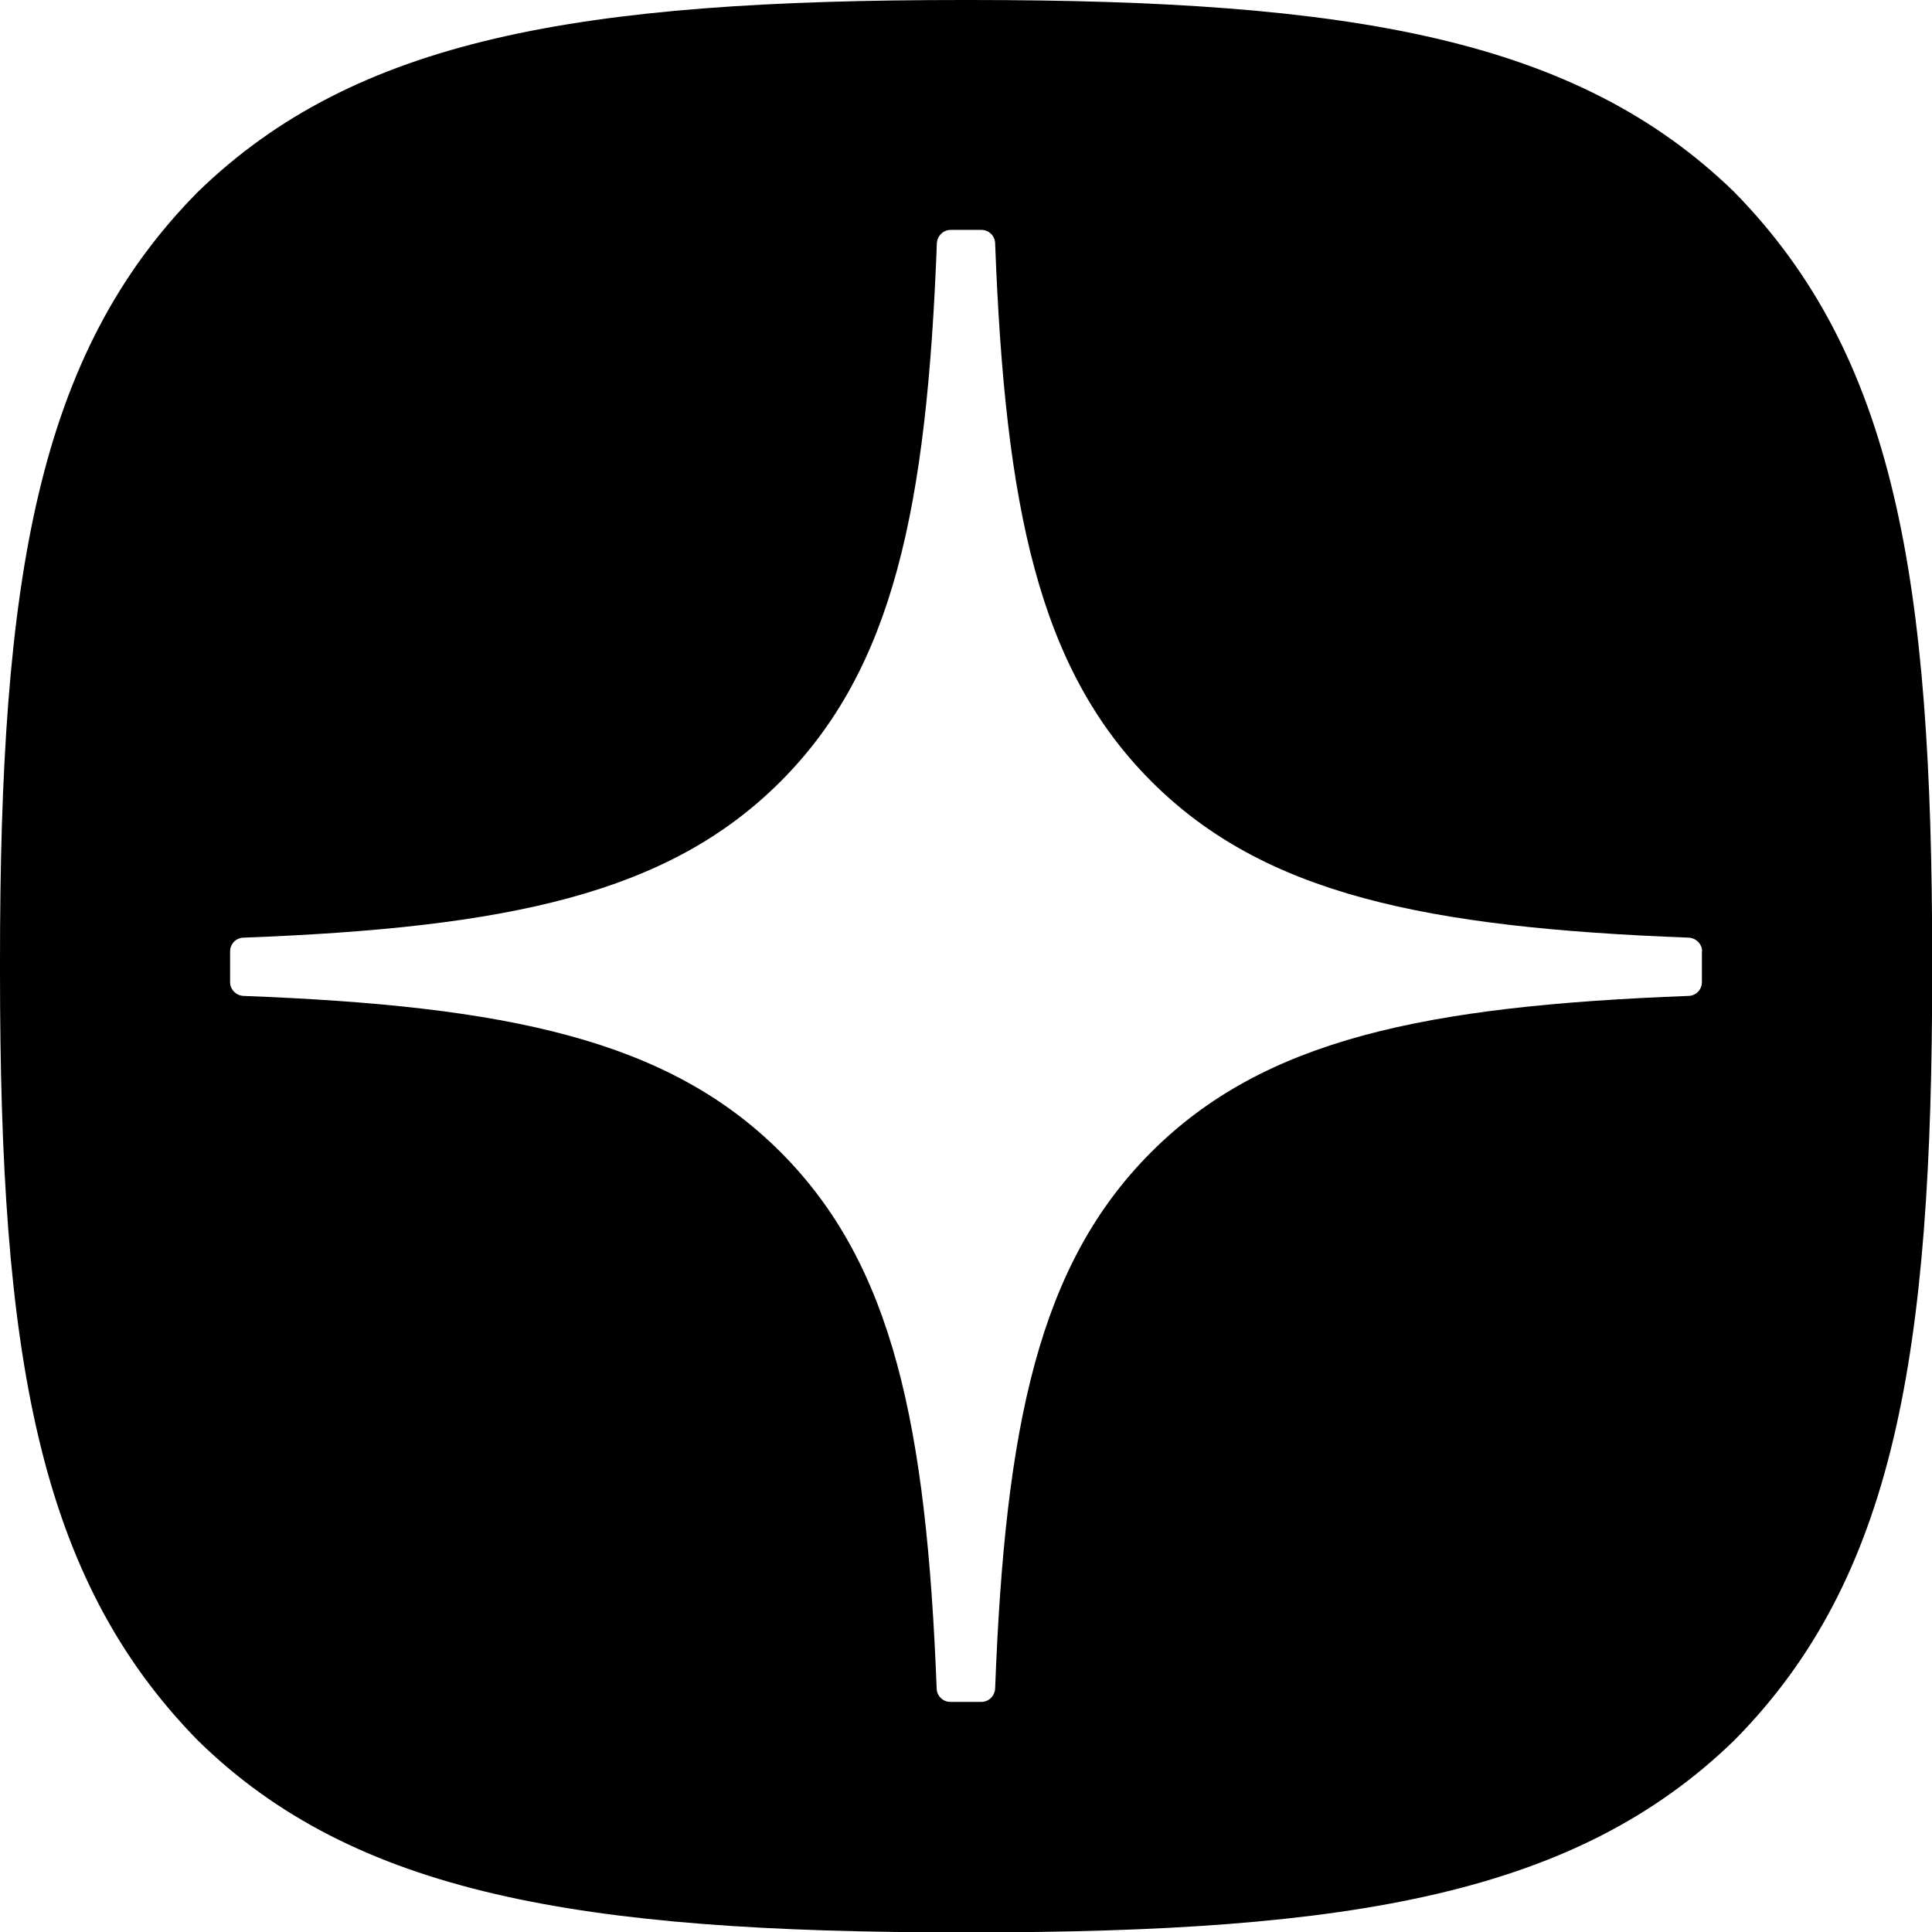
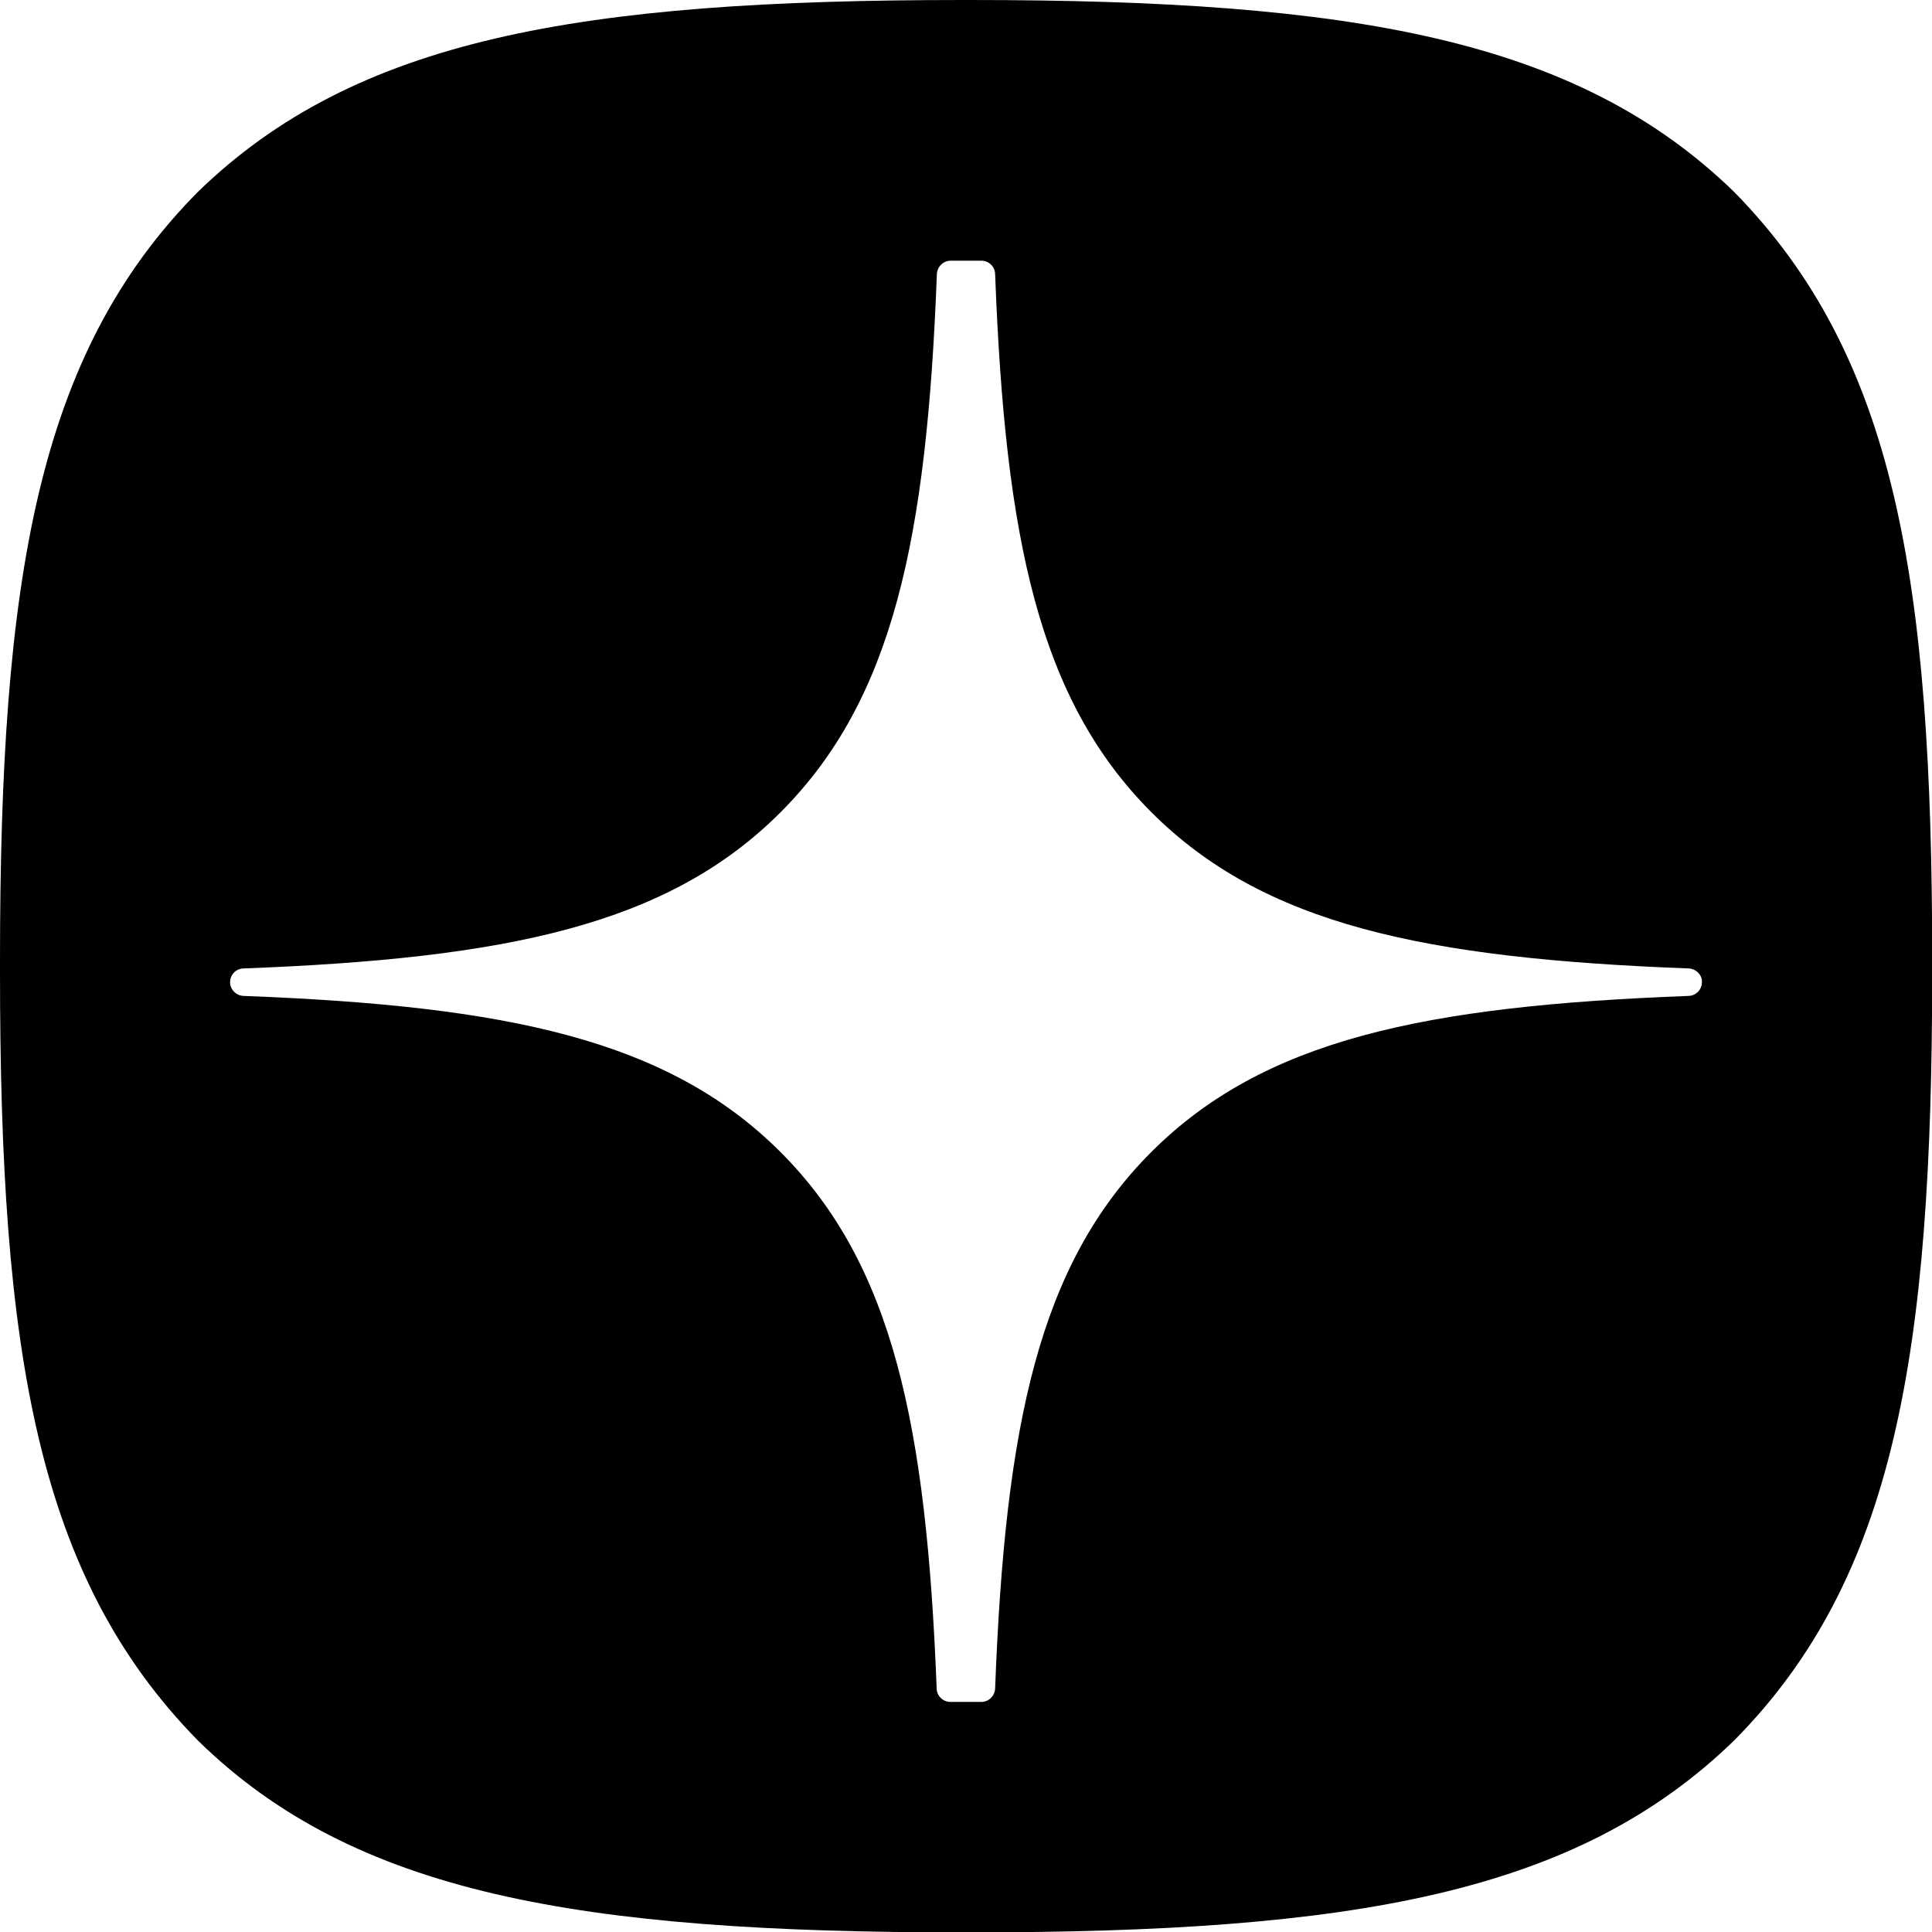
<svg xmlns="http://www.w3.org/2000/svg" id="_Слой_2" data-name="Слой 2" viewBox="0 0 98.49 98.5">
  <g id="_Слой_2-2" data-name="Слой 2">
-     <path d="M88.4,9.78C80.36,1.97,68.92,0,49.45,0h-.39C29.5,0,18.13,1.97,10.09,9.78,1.89,18.06,0,29.5,0,48.98v.55c0,19.48,1.89,30.84,10.09,39.2,7.97,7.81,19.41,9.78,38.96,9.78h.39c19.56,0,30.91-1.97,38.96-9.78,8.2-8.28,10.1-19.71,10.1-39.2v-.55c0-19.48-1.89-30.84-10.1-39.2ZM86.76,48.5v1.57c0,.38-.3.69-.68.7-13.47.51-21.65,2.22-27.39,7.96-5.73,5.73-7.45,13.91-7.96,27.35-.02.38-.33.68-.7.68h-1.58c-.38,0-.69-.3-.7-.68-.52-13.44-2.23-21.62-7.96-27.35-5.73-5.73-13.92-7.45-27.38-7.96-.38-.02-.68-.33-.68-.7v-1.57c0-.38.3-.69.68-.7,13.46-.51,21.65-2.22,27.38-7.96,5.75-5.75,7.46-13.95,7.97-27.44.02-.38.33-.68.7-.68h1.57c.38,0,.69.3.7.68.51,13.49,2.22,21.69,7.97,27.44,5.73,5.73,13.92,7.45,27.39,7.96.38.02.68.33.68.7h0Z" />
+     <path d="M88.4,9.78C80.36,1.97,68.92,0,49.45,0h-.39C29.5,0,18.13,1.97,10.09,9.78,1.89,18.06,0,29.5,0,48.98v.55c0,19.48,1.89,30.84,10.09,39.2,7.97,7.81,19.41,9.78,38.96,9.78h.39c19.56,0,30.91-1.97,38.96-9.78,8.2-8.28,10.1-19.71,10.1-39.2v-.55c0-19.48-1.89-30.84-10.1-39.2ZM86.76,48.5v1.57c0,.38-.3.69-.68.7-13.47.51-21.65,2.22-27.39,7.96-5.73,5.73-7.45,13.91-7.96,27.35-.02.38-.33.68-.7.68h-1.58c-.38,0-.69-.3-.7-.68-.52-13.44-2.23-21.62-7.96-27.35-5.73-5.73-13.92-7.45-27.38-7.96-.38-.02-.68-.33-.68-.7c0-.38.3-.69.68-.7,13.46-.51,21.65-2.22,27.38-7.96,5.75-5.75,7.46-13.95,7.97-27.44.02-.38.33-.68.7-.68h1.57c.38,0,.69.3.7.68.51,13.49,2.22,21.69,7.97,27.44,5.73,5.73,13.92,7.45,27.39,7.96.38.02.68.33.68.7h0Z" />
  </g>
</svg>